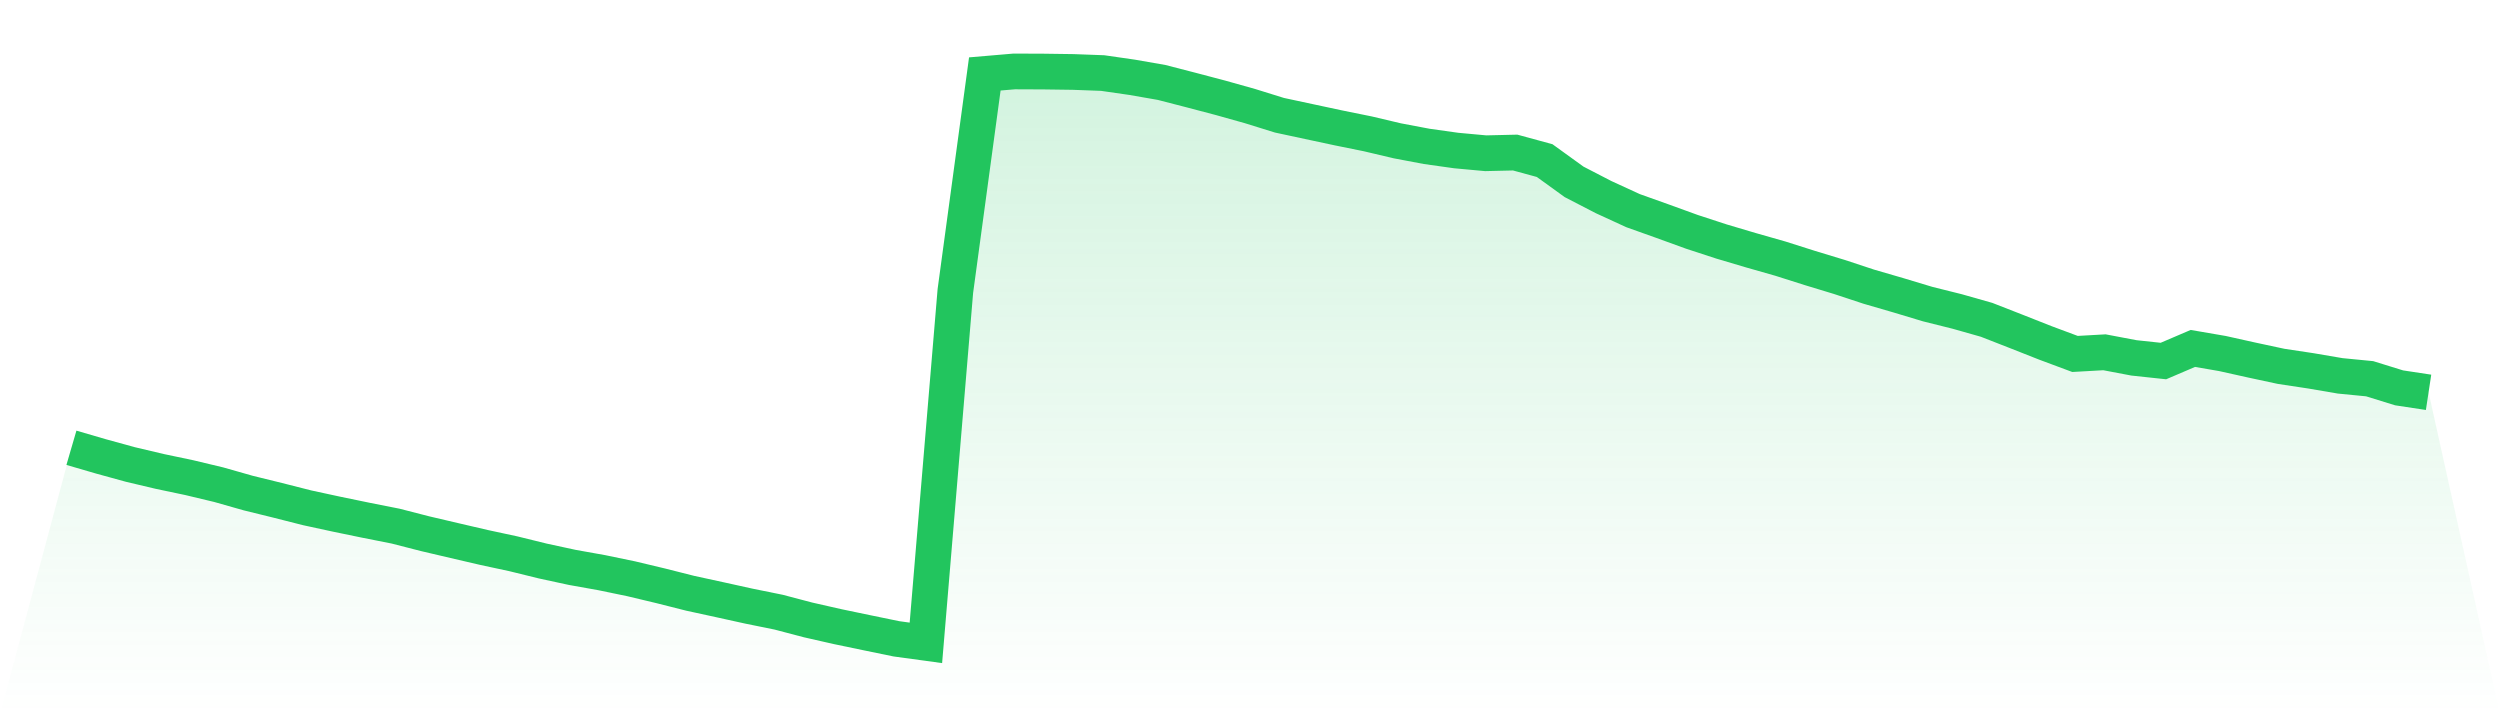
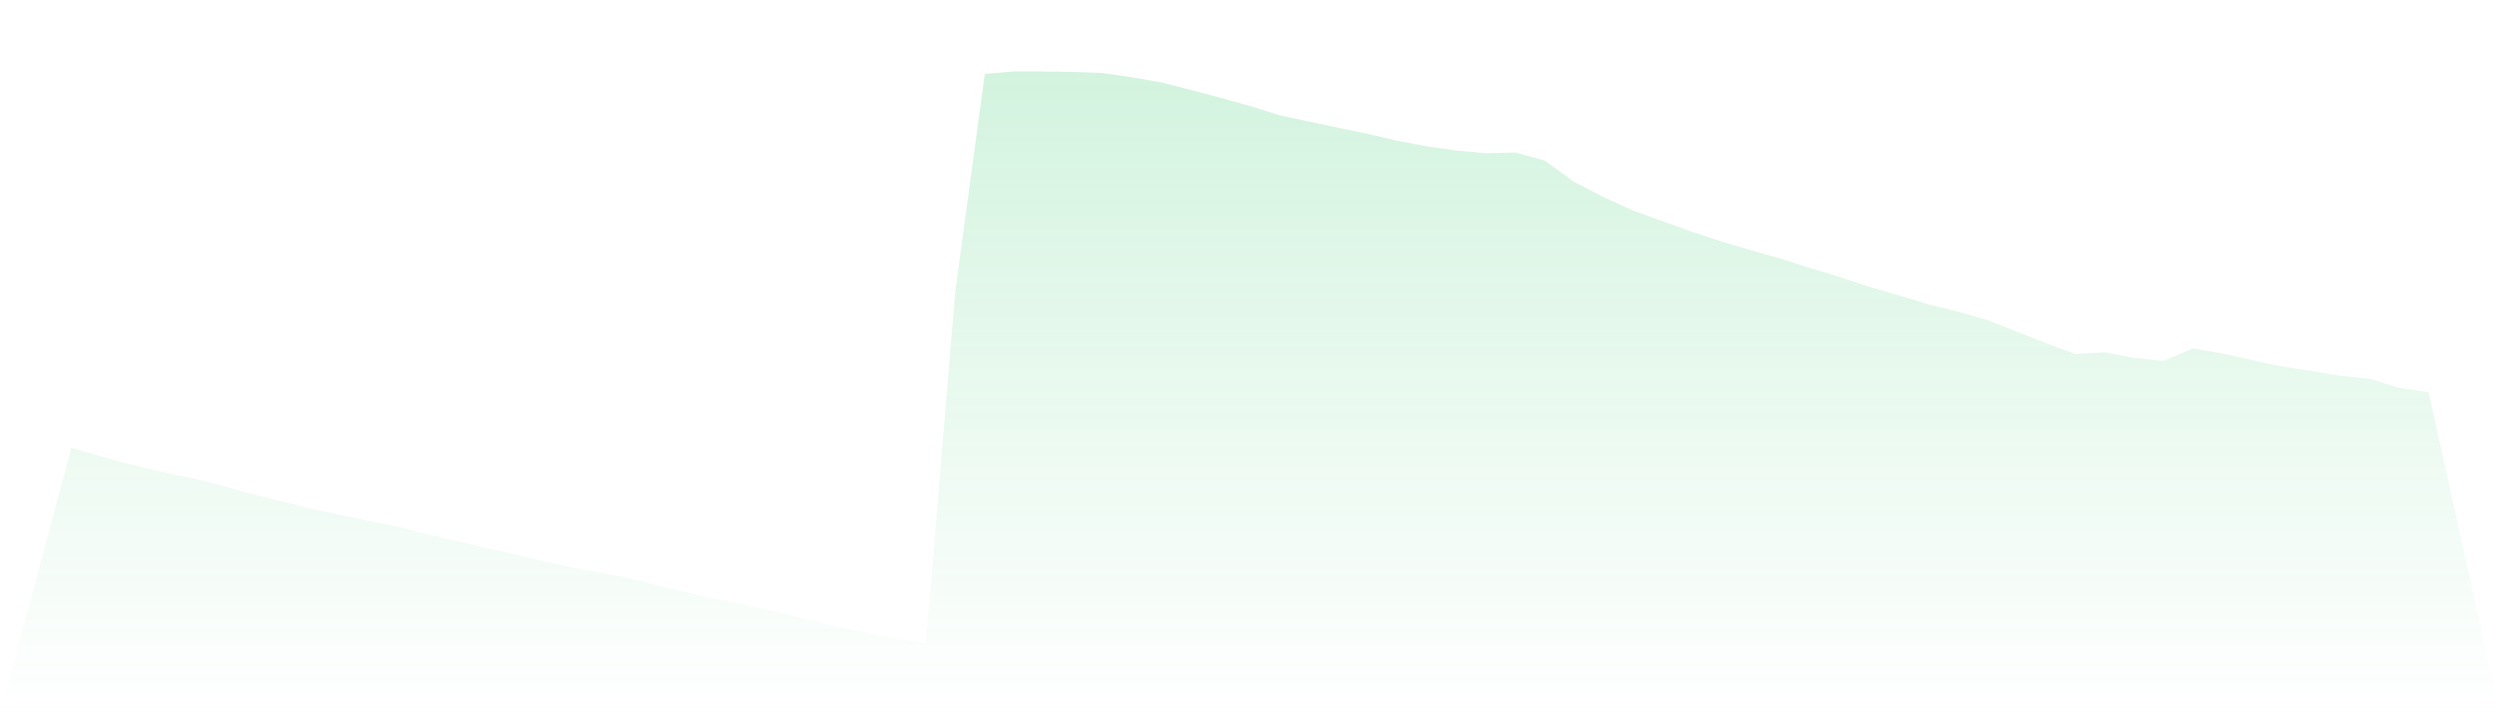
<svg xmlns="http://www.w3.org/2000/svg" viewBox="0 0 140 40">
  <defs>
    <linearGradient id="gradient" x1="0" x2="0" y1="0" y2="1">
      <stop offset="0%" stop-color="#22c55e" stop-opacity="0.2" />
      <stop offset="100%" stop-color="#22c55e" stop-opacity="0" />
    </linearGradient>
  </defs>
  <path d="M4,25.076 L4,25.076 L5.65,25.557 L7.3,26.011 L8.95,26.401 L10.6,26.748 L12.25,27.143 L13.9,27.612 L15.55,28.018 L17.2,28.437 L18.85,28.794 L20.5,29.135 L22.15,29.462 L23.8,29.886 L25.45,30.273 L27.1,30.657 L28.75,31.012 L30.4,31.418 L32.05,31.775 L33.7,32.07 L35.35,32.412 L37,32.806 L38.65,33.223 L40.3,33.582 L41.95,33.946 L43.6,34.281 L45.25,34.715 L46.9,35.09 L48.55,35.434 L50.2,35.774 L51.85,36 L53.5,16.298 L55.15,4.141 L56.8,4 L58.45,4.007 L60.1,4.03 L61.75,4.091 L63.4,4.329 L65.05,4.617 L66.7,5.043 L68.35,5.478 L70,5.941 L71.65,6.454 L73.3,6.808 L74.95,7.161 L76.6,7.496 L78.25,7.886 L79.9,8.198 L81.55,8.43 L83.2,8.582 L84.85,8.543 L86.5,8.993 L88.15,10.185 L89.8,11.038 L91.45,11.796 L93.1,12.385 L94.75,12.984 L96.4,13.523 L98.05,14.013 L99.7,14.483 L101.35,15.007 L103,15.508 L104.65,16.053 L106.3,16.533 L107.95,17.03 L109.6,17.442 L111.25,17.91 L112.9,18.555 L114.55,19.206 L116.2,19.821 L117.85,19.728 L119.5,20.041 L121.15,20.218 L122.8,19.512 L124.45,19.796 L126.1,20.163 L127.75,20.517 L129.4,20.766 L131.05,21.048 L132.7,21.209 L134.35,21.72 L136,21.97 L140,40 L0,40 z" fill="url(#gradient)" />
-   <path d="M4,25.076 L4,25.076 L5.65,25.557 L7.3,26.011 L8.95,26.401 L10.6,26.748 L12.25,27.143 L13.9,27.612 L15.55,28.018 L17.2,28.437 L18.85,28.794 L20.5,29.135 L22.15,29.462 L23.8,29.886 L25.45,30.273 L27.1,30.657 L28.75,31.012 L30.4,31.418 L32.05,31.775 L33.7,32.07 L35.35,32.412 L37,32.806 L38.65,33.223 L40.3,33.582 L41.95,33.946 L43.6,34.281 L45.25,34.715 L46.9,35.09 L48.55,35.434 L50.2,35.774 L51.85,36 L53.5,16.298 L55.15,4.141 L56.8,4 L58.45,4.007 L60.1,4.03 L61.75,4.091 L63.4,4.329 L65.05,4.617 L66.7,5.043 L68.35,5.478 L70,5.941 L71.65,6.454 L73.3,6.808 L74.95,7.161 L76.6,7.496 L78.25,7.886 L79.9,8.198 L81.55,8.43 L83.2,8.582 L84.85,8.543 L86.5,8.993 L88.15,10.185 L89.8,11.038 L91.45,11.796 L93.1,12.385 L94.75,12.984 L96.4,13.523 L98.05,14.013 L99.7,14.483 L101.35,15.007 L103,15.508 L104.65,16.053 L106.3,16.533 L107.95,17.03 L109.6,17.442 L111.25,17.91 L112.9,18.555 L114.55,19.206 L116.2,19.821 L117.85,19.728 L119.5,20.041 L121.15,20.218 L122.8,19.512 L124.45,19.796 L126.1,20.163 L127.75,20.517 L129.4,20.766 L131.05,21.048 L132.7,21.209 L134.35,21.72 L136,21.97" fill="none" stroke="#22c55e" stroke-width="2" />
</svg>